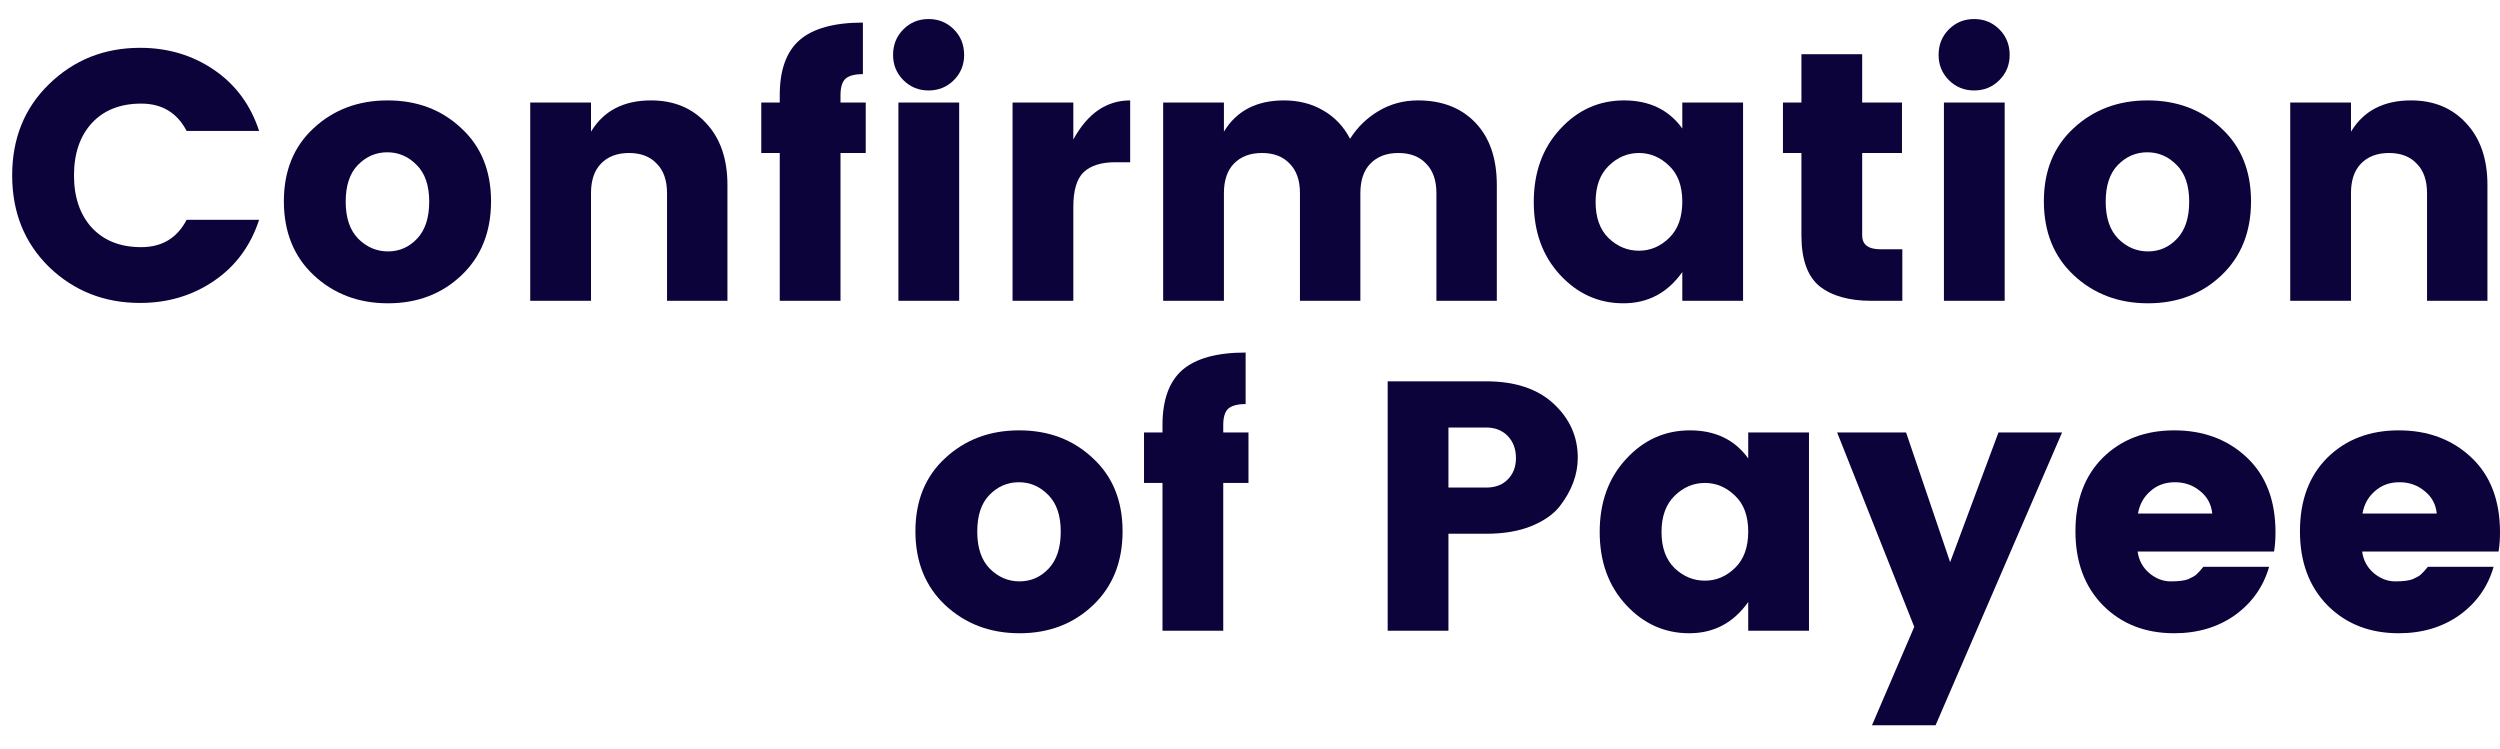
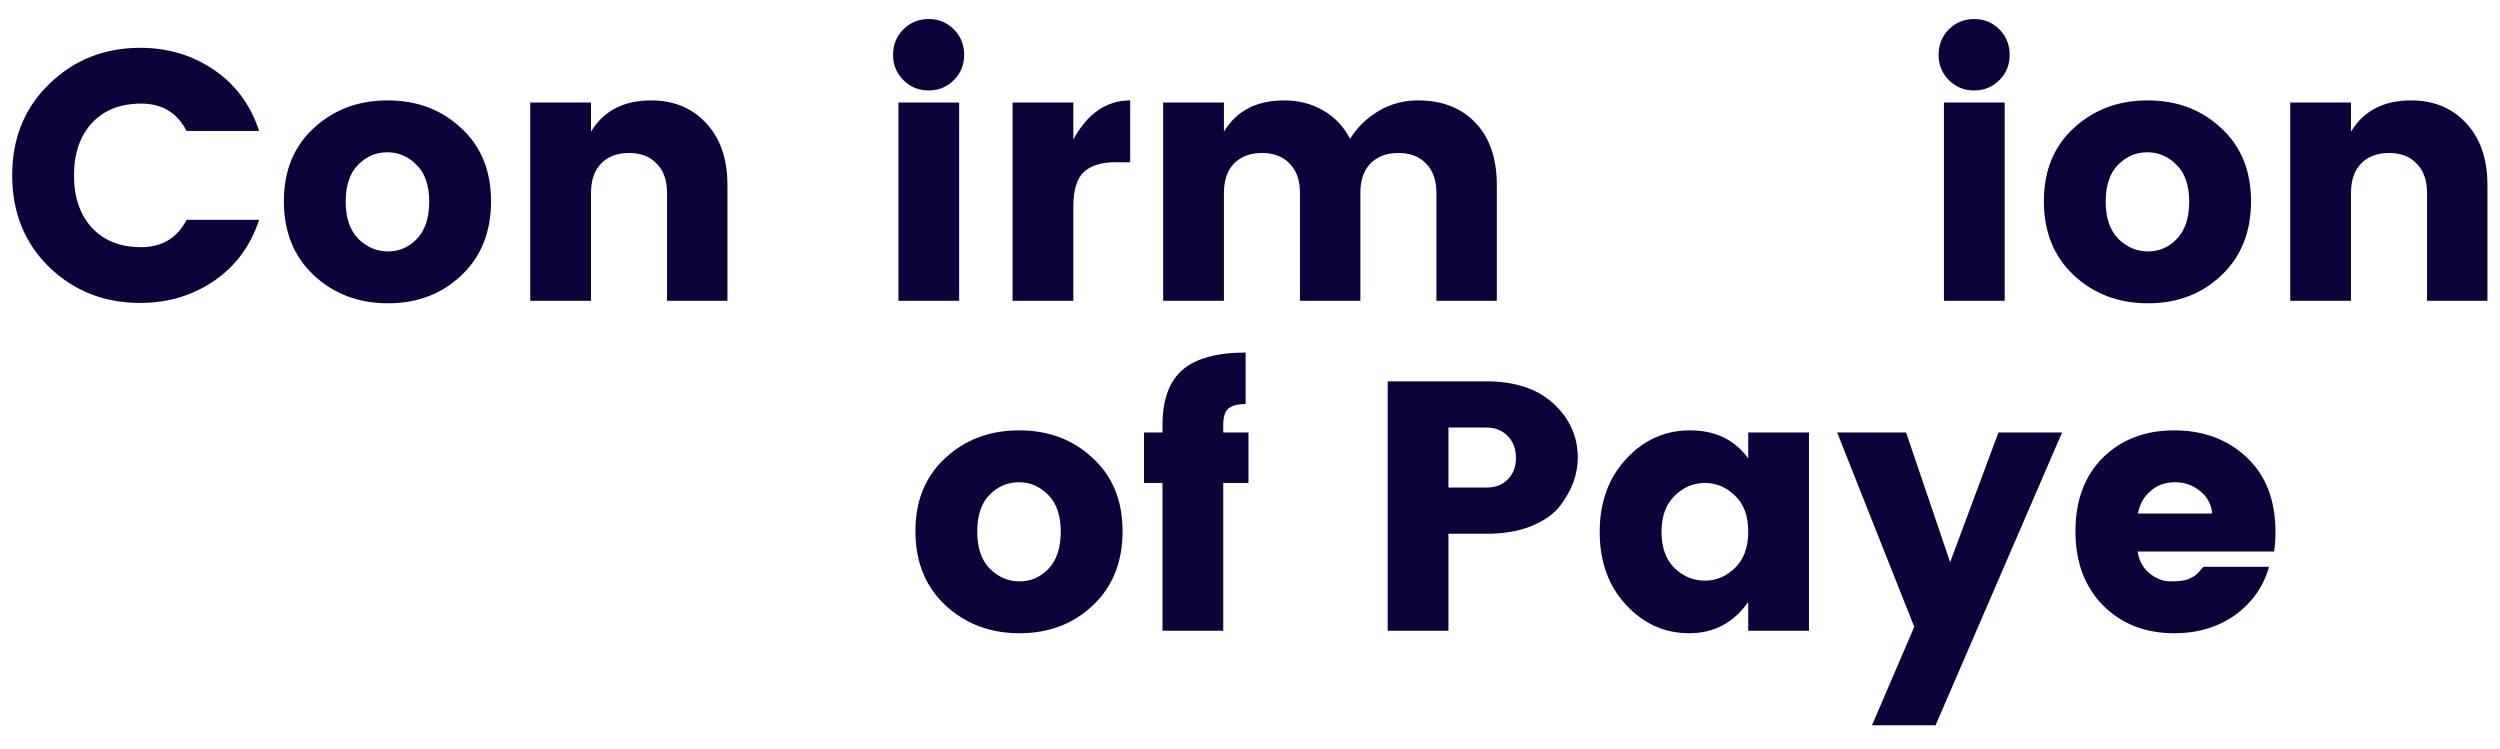
<svg xmlns="http://www.w3.org/2000/svg" width="197" height="59" viewBox="0 0 197 59" fill="none">
  <path d="M3.871 21.044C1.929 19.14 0.959 16.732 0.959 13.82C0.959 10.908 1.929 8.509 3.871 6.624C5.831 4.72 8.22 3.768 11.039 3.768C13.223 3.768 15.164 4.347 16.863 5.504C18.561 6.661 19.747 8.267 20.419 10.32H14.707C13.96 8.883 12.765 8.164 11.123 8.164C9.48 8.164 8.183 8.677 7.231 9.704C6.297 10.731 5.831 12.103 5.831 13.82C5.831 15.537 6.297 16.909 7.231 17.936C8.183 18.963 9.48 19.476 11.123 19.476C12.765 19.476 13.96 18.757 14.707 17.32H20.419C19.747 19.373 18.561 20.979 16.863 22.136C15.164 23.293 13.223 23.872 11.039 23.872C8.22 23.872 5.831 22.929 3.871 21.044Z" fill="#0C033B" />
  <path d="M32.87 18.804C33.504 18.132 33.822 17.161 33.822 15.892C33.822 14.623 33.495 13.661 32.842 13.008C32.188 12.336 31.413 12 30.517 12C29.622 12 28.847 12.336 28.194 13.008C27.559 13.661 27.241 14.623 27.241 15.892C27.241 17.161 27.568 18.132 28.221 18.804C28.893 19.476 29.677 19.812 30.573 19.812C31.47 19.812 32.235 19.476 32.87 18.804ZM24.721 21.688C23.154 20.213 22.369 18.272 22.369 15.864C22.369 13.456 23.154 11.533 24.721 10.096C26.29 8.64 28.231 7.912 30.546 7.912C32.86 7.912 34.792 8.64 36.342 10.096C37.91 11.533 38.694 13.456 38.694 15.864C38.694 18.272 37.919 20.213 36.37 21.688C34.82 23.163 32.888 23.9 30.573 23.9C28.259 23.9 26.308 23.163 24.721 21.688Z" fill="#0C033B" />
  <path d="M46.571 8.08V10.376C47.56 8.733 49.137 7.912 51.303 7.912C53.094 7.912 54.541 8.509 55.642 9.704C56.763 10.899 57.322 12.523 57.322 14.576V23.704H52.562V15.22C52.562 14.212 52.292 13.437 51.751 12.896C51.228 12.336 50.5 12.056 49.566 12.056C48.633 12.056 47.896 12.336 47.355 12.896C46.832 13.437 46.571 14.212 46.571 15.22V23.704H41.782V8.08H46.571Z" fill="#0C033B" />
-   <path d="M68.22 8.08V12.056H66.232V23.704H61.444V12.056H59.988V8.08H61.444V7.492C61.444 5.513 61.967 4.067 63.012 3.152C64.076 2.237 65.737 1.78 67.996 1.78V5.84C67.361 5.84 66.904 5.961 66.624 6.204C66.363 6.447 66.232 6.876 66.232 7.492V8.08H68.22Z" fill="#0C033B" />
  <path d="M75.162 6.316C74.621 6.857 73.958 7.128 73.174 7.128C72.39 7.128 71.728 6.857 71.186 6.316C70.645 5.775 70.374 5.112 70.374 4.328C70.374 3.525 70.645 2.853 71.186 2.312C71.728 1.771 72.39 1.5 73.174 1.5C73.958 1.5 74.621 1.771 75.162 2.312C75.704 2.853 75.974 3.525 75.974 4.328C75.974 5.112 75.704 5.775 75.162 6.316ZM70.794 23.704V8.08H75.582V23.704H70.794Z" fill="#0C033B" />
  <path d="M84.578 8.08V10.992C85.698 8.939 87.192 7.912 89.058 7.912V12.784H87.882C86.781 12.784 85.95 13.045 85.39 13.568C84.849 14.091 84.578 15.005 84.578 16.312V23.704H79.79V8.08H84.578Z" fill="#0C033B" />
  <path d="M96.445 8.08V10.376C97.435 8.733 99.012 7.912 101.177 7.912C102.335 7.912 103.361 8.173 104.257 8.696C105.172 9.219 105.881 9.965 106.385 10.936C106.964 10.021 107.711 9.293 108.625 8.752C109.559 8.192 110.595 7.912 111.733 7.912C113.637 7.912 115.149 8.5 116.269 9.676C117.389 10.852 117.949 12.485 117.949 14.576V23.704H113.189V15.22C113.189 14.212 112.919 13.437 112.377 12.896C111.855 12.336 111.127 12.056 110.193 12.056C109.26 12.056 108.523 12.336 107.981 12.896C107.459 13.437 107.197 14.212 107.197 15.22V23.704H102.437V15.22C102.437 14.212 102.167 13.437 101.625 12.896C101.103 12.336 100.375 12.056 99.442 12.056C98.508 12.056 97.771 12.336 97.23 12.896C96.707 13.437 96.445 14.212 96.445 15.22V23.704H91.657V8.08H96.445Z" fill="#0C033B" />
-   <path d="M131.529 18.748C132.22 18.076 132.565 17.124 132.565 15.892C132.565 14.66 132.22 13.717 131.529 13.064C130.838 12.392 130.045 12.056 129.149 12.056C128.253 12.056 127.46 12.392 126.769 13.064C126.078 13.736 125.733 14.688 125.733 15.92C125.733 17.152 126.078 18.104 126.769 18.776C127.46 19.429 128.253 19.756 129.149 19.756C130.045 19.756 130.838 19.42 131.529 18.748ZM122.933 21.66C121.552 20.167 120.861 18.253 120.861 15.92C120.861 13.587 121.552 11.673 122.933 10.18C124.314 8.668 125.994 7.912 127.973 7.912C129.97 7.912 131.501 8.649 132.565 10.124V8.08H137.353V23.704H132.565V21.436C131.408 23.079 129.858 23.9 127.917 23.9C125.976 23.9 124.314 23.153 122.933 21.66Z" fill="#0C033B" />
-   <path d="M148.196 19.644H149.904V23.704H147.468C145.713 23.704 144.35 23.321 143.38 22.556C142.428 21.772 141.952 20.437 141.952 18.552V12.056H140.496V8.08H141.952V4.272H146.74V8.08H149.876V12.056H146.74V18.552C146.74 19.28 147.225 19.644 148.196 19.644Z" fill="#0C033B" />
  <path d="M157.549 6.316C157.008 6.857 156.345 7.128 155.561 7.128C154.777 7.128 154.114 6.857 153.573 6.316C153.032 5.775 152.761 5.112 152.761 4.328C152.761 3.525 153.032 2.853 153.573 2.312C154.114 1.771 154.777 1.5 155.561 1.5C156.345 1.5 157.008 1.771 157.549 2.312C158.09 2.853 158.361 3.525 158.361 4.328C158.361 5.112 158.09 5.775 157.549 6.316ZM153.181 23.704V8.08H157.969V23.704H153.181Z" fill="#0C033B" />
  <path d="M171.557 18.804C172.192 18.132 172.509 17.161 172.509 15.892C172.509 14.623 172.182 13.661 171.529 13.008C170.876 12.336 170.101 12 169.205 12C168.309 12 167.534 12.336 166.881 13.008C166.246 13.661 165.929 14.623 165.929 15.892C165.929 17.161 166.256 18.132 166.909 18.804C167.581 19.476 168.365 19.812 169.261 19.812C170.157 19.812 170.922 19.476 171.557 18.804ZM163.409 21.688C161.841 20.213 161.057 18.272 161.057 15.864C161.057 13.456 161.841 11.533 163.409 10.096C164.977 8.64 166.918 7.912 169.233 7.912C171.548 7.912 173.48 8.64 175.029 10.096C176.597 11.533 177.381 13.456 177.381 15.864C177.381 18.272 176.606 20.213 175.057 21.688C173.508 23.163 171.576 23.9 169.261 23.9C166.946 23.9 164.996 23.163 163.409 21.688Z" fill="#0C033B" />
  <path d="M185.258 8.08V10.376C186.247 8.733 187.825 7.912 189.99 7.912C191.782 7.912 193.229 8.509 194.33 9.704C195.45 10.899 196.01 12.523 196.01 14.576V23.704H191.25V15.22C191.25 14.212 190.979 13.437 190.438 12.896C189.915 12.336 189.187 12.056 188.254 12.056C187.321 12.056 186.583 12.336 186.042 12.896C185.519 13.437 185.258 14.212 185.258 15.22V23.704H180.47V8.08H185.258Z" fill="#0C033B" />
  <path d="M82.635 44.804C83.27 44.132 83.587 43.161 83.587 41.892C83.587 40.623 83.26 39.661 82.607 39.008C81.954 38.336 81.179 38 80.283 38C79.387 38 78.612 38.336 77.959 39.008C77.324 39.661 77.007 40.623 77.007 41.892C77.007 43.161 77.334 44.132 77.987 44.804C78.659 45.476 79.443 45.812 80.339 45.812C81.235 45.812 82.001 45.476 82.635 44.804ZM74.487 47.688C72.919 46.213 72.135 44.272 72.135 41.864C72.135 39.456 72.919 37.533 74.487 36.096C76.055 34.64 77.996 33.912 80.311 33.912C82.626 33.912 84.558 34.64 86.107 36.096C87.675 37.533 88.459 39.456 88.459 41.864C88.459 44.272 87.684 46.213 86.135 47.688C84.586 49.163 82.654 49.9 80.339 49.9C78.025 49.9 76.074 49.163 74.487 47.688Z" fill="#0C033B" />
  <path d="M98.38 34.08V38.056H96.392V49.704H91.604V38.056H90.148V34.08H91.604V33.492C91.604 31.513 92.127 30.067 93.172 29.152C94.236 28.237 95.897 27.78 98.156 27.78V31.84C97.521 31.84 97.064 31.961 96.784 32.204C96.523 32.447 96.392 32.876 96.392 33.492V34.08H98.38Z" fill="#0C033B" />
  <path d="M124.329 36.068C124.329 37.393 123.853 38.672 122.901 39.904C122.397 40.539 121.641 41.061 120.633 41.472C119.644 41.864 118.468 42.06 117.105 42.06H114.137V49.704H109.349V30.048H117.105C119.382 30.048 121.156 30.636 122.425 31.812C123.694 32.988 124.329 34.407 124.329 36.068ZM114.137 38.42H117.105C117.833 38.42 118.402 38.205 118.813 37.776C119.242 37.347 119.457 36.787 119.457 36.096C119.457 35.387 119.242 34.808 118.813 34.36C118.384 33.912 117.814 33.688 117.105 33.688H114.137V38.42Z" fill="#0C033B" />
  <path d="M136.724 44.748C137.415 44.076 137.76 43.124 137.76 41.892C137.76 40.66 137.415 39.717 136.724 39.064C136.034 38.392 135.24 38.056 134.344 38.056C133.448 38.056 132.655 38.392 131.964 39.064C131.274 39.736 130.928 40.688 130.928 41.92C130.928 43.152 131.274 44.104 131.964 44.776C132.655 45.429 133.448 45.756 134.344 45.756C135.24 45.756 136.034 45.42 136.724 44.748ZM128.128 47.66C126.747 46.167 126.056 44.253 126.056 41.92C126.056 39.587 126.747 37.673 128.128 36.18C129.51 34.668 131.19 33.912 133.168 33.912C135.166 33.912 136.696 34.649 137.76 36.124V34.08H142.548V49.704H137.76V47.436C136.603 49.079 135.054 49.9 133.112 49.9C131.171 49.9 129.51 49.153 128.128 47.66Z" fill="#0C033B" />
  <path d="M150.843 49.396L144.767 34.08H150.199L153.671 44.3L157.479 34.08H162.491L152.523 57.152H147.511L150.843 49.396Z" fill="#0C033B" />
  <path d="M171.329 49.9C169.051 49.9 167.185 49.172 165.729 47.716C164.273 46.241 163.545 44.291 163.545 41.864C163.545 39.437 164.263 37.505 165.701 36.068C167.157 34.631 169.033 33.912 171.329 33.912C173.625 33.912 175.529 34.621 177.041 36.04C178.553 37.459 179.309 39.428 179.309 41.948C179.309 42.489 179.271 42.993 179.197 43.46H168.445C168.538 44.151 168.846 44.72 169.369 45.168C169.891 45.597 170.451 45.812 171.049 45.812C171.665 45.812 172.122 45.756 172.421 45.644C172.719 45.513 172.934 45.392 173.065 45.28C173.214 45.149 173.401 44.944 173.625 44.664H178.805C178.357 46.232 177.461 47.501 176.117 48.472C174.773 49.424 173.177 49.9 171.329 49.9ZM174.325 40.464C174.25 39.736 173.933 39.148 173.373 38.7C172.813 38.233 172.15 38 171.385 38C170.619 38 169.975 38.233 169.453 38.7C168.93 39.148 168.603 39.736 168.473 40.464H174.325Z" fill="#0C033B" />
-   <path d="M189.02 49.9C186.743 49.9 184.876 49.172 183.42 47.716C181.964 46.241 181.236 44.291 181.236 41.864C181.236 39.437 181.955 37.505 183.392 36.068C184.848 34.631 186.724 33.912 189.02 33.912C191.316 33.912 193.22 34.621 194.732 36.04C196.244 37.459 197 39.428 197 41.948C197 42.489 196.963 42.993 196.888 43.46H186.136C186.229 44.151 186.537 44.72 187.06 45.168C187.583 45.597 188.143 45.812 188.74 45.812C189.356 45.812 189.813 45.756 190.112 45.644C190.411 45.513 190.625 45.392 190.756 45.28C190.905 45.149 191.092 44.944 191.316 44.664H196.496C196.048 46.232 195.152 47.501 193.808 48.472C192.464 49.424 190.868 49.9 189.02 49.9ZM192.016 40.464C191.941 39.736 191.624 39.148 191.064 38.7C190.504 38.233 189.841 38 189.076 38C188.311 38 187.667 38.233 187.144 38.7C186.621 39.148 186.295 39.736 186.164 40.464H192.016Z" fill="#0C033B" />
</svg>